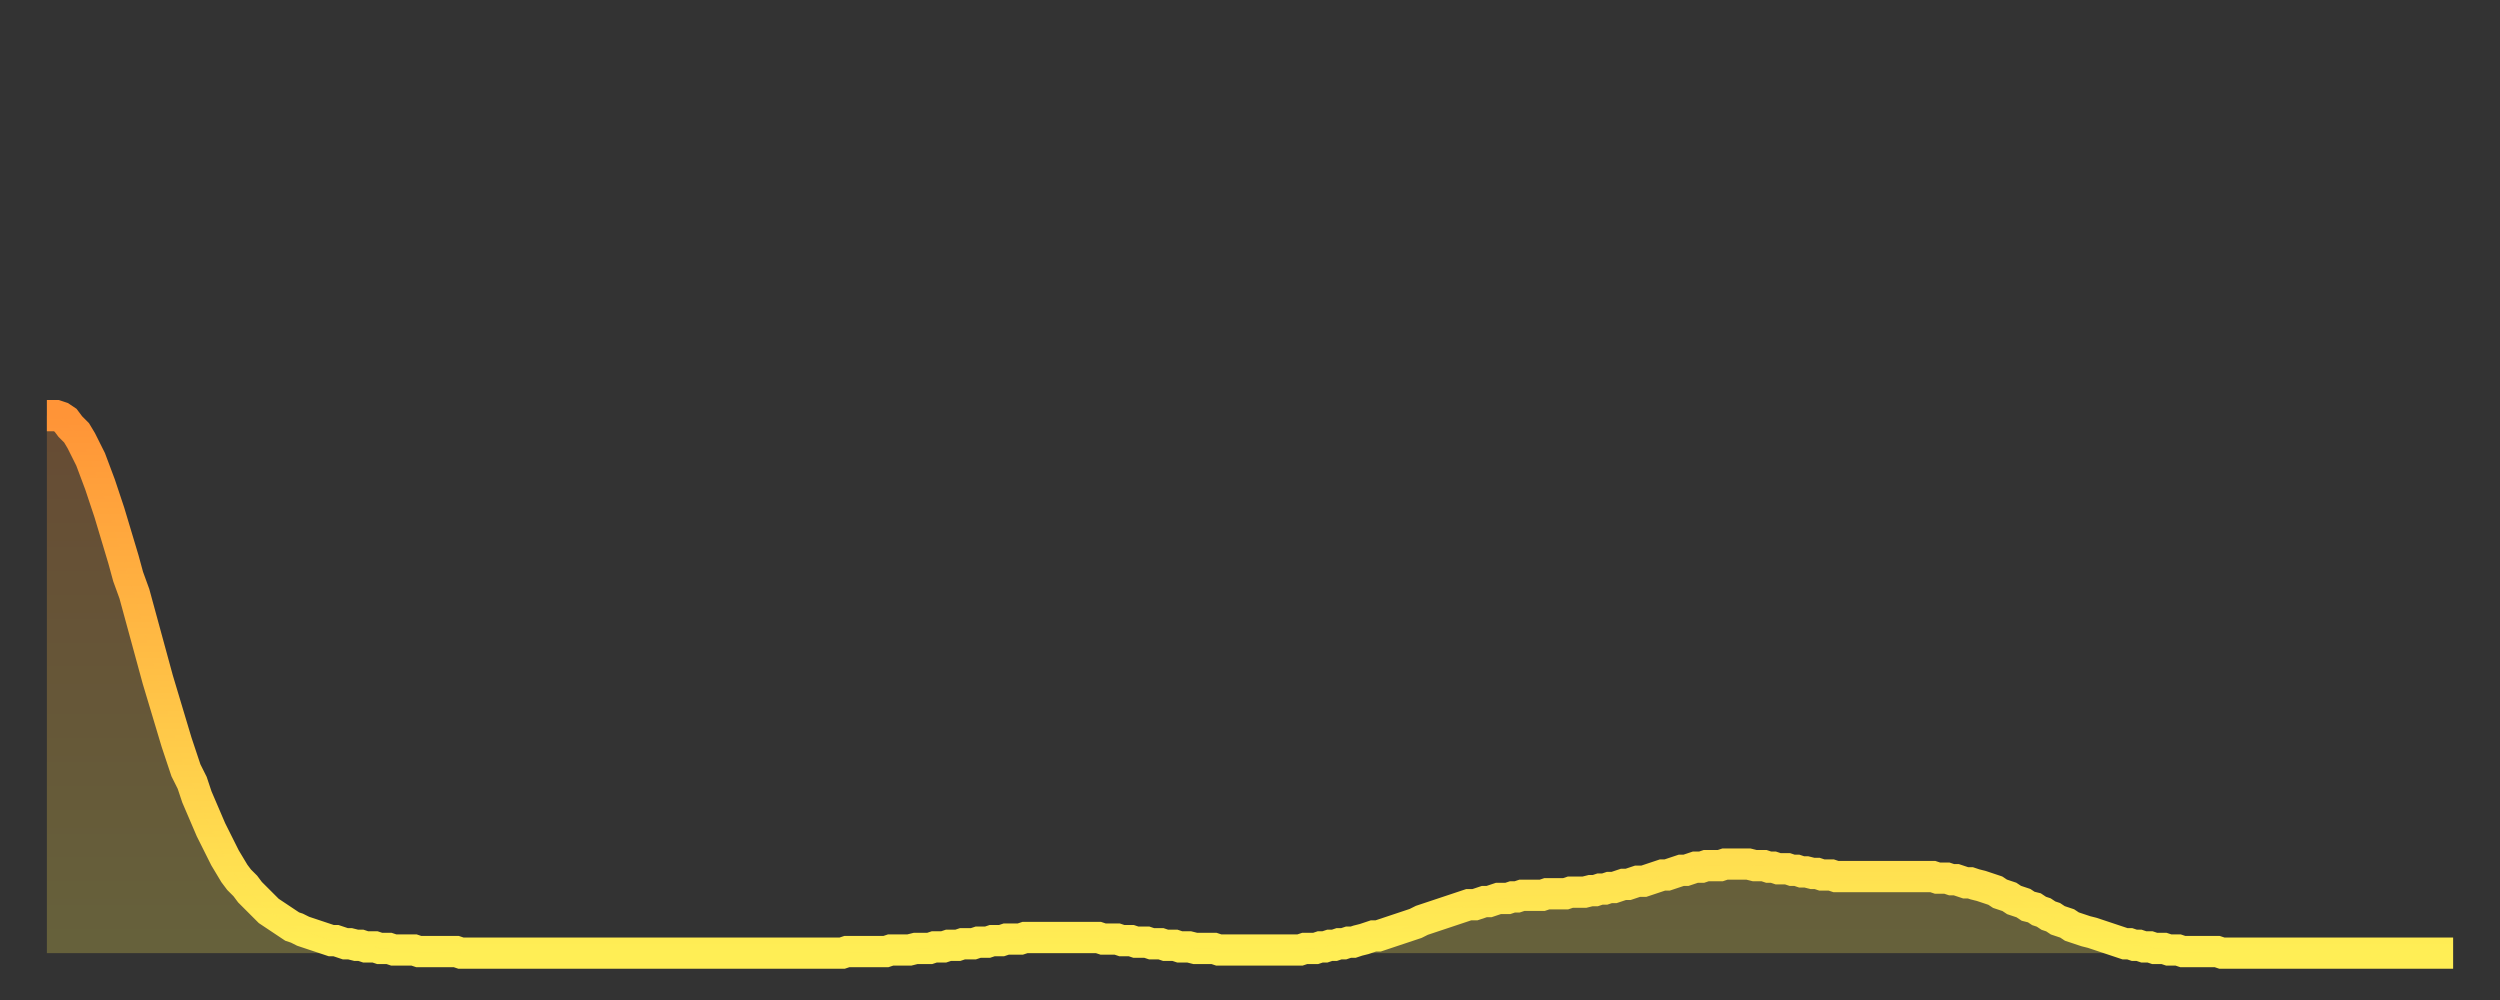
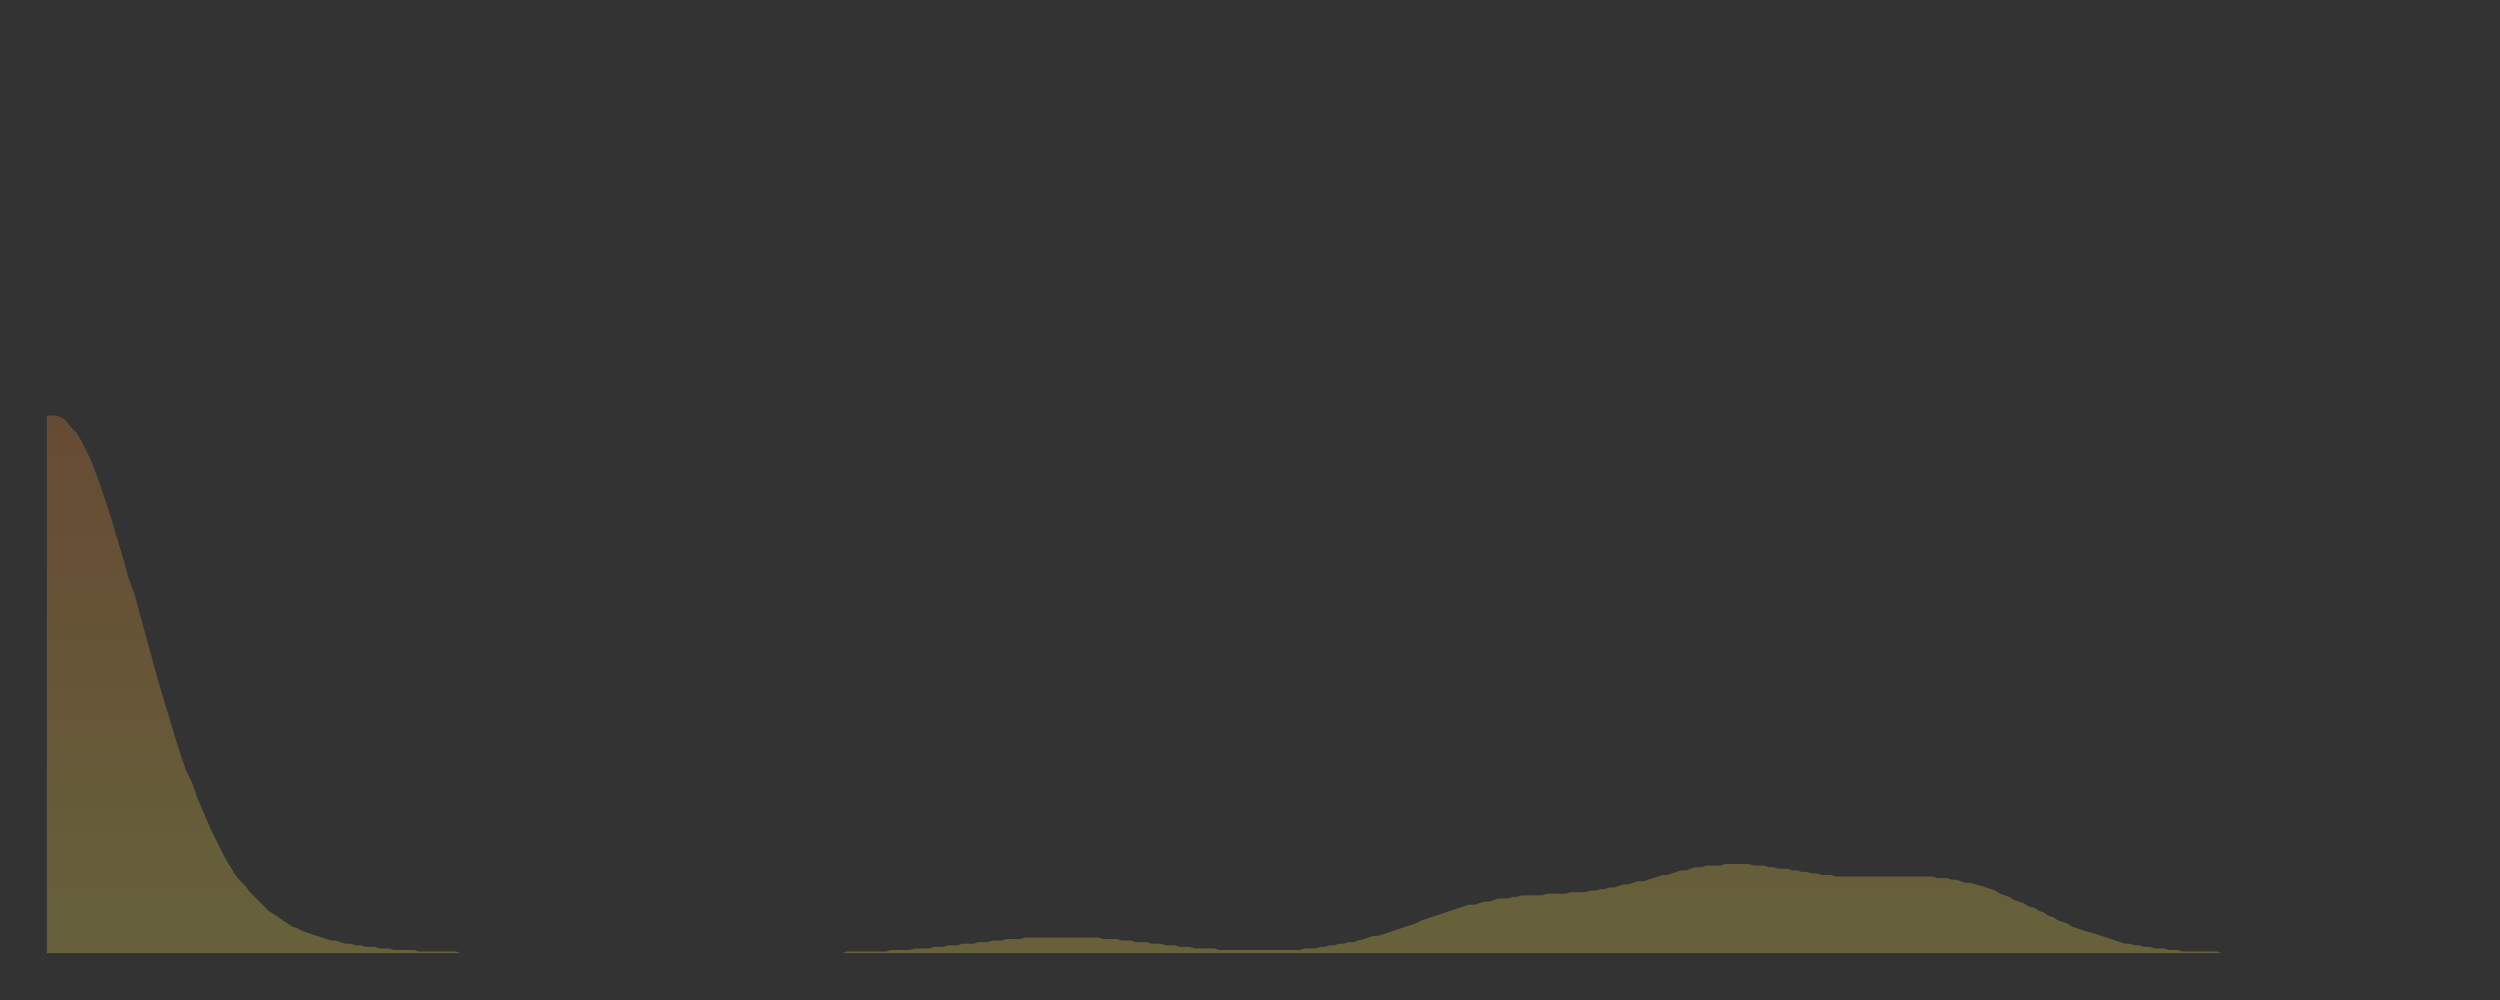
<svg xmlns="http://www.w3.org/2000/svg" baseProfile="full" height="64" version="1.1" width="160">
  <rect width="100%" height="100%" fill="#333333" stroke="none" />
  <defs>
    <linearGradient id="id50606" x1="0" x2="0" y1="0" y2="1">
      <stop offset="0%" stop-color="#ff9437" />
      <stop offset="50%" stop-color="#ffc146" />
      <stop offset="100%" stop-color="#ffee55" />
    </linearGradient>
  </defs>
  <g transform="translate(3,3)">
    <g>
-       <path d="M 0.0 23.6 0.3 23.6 0.6 23.6 0.9 23.7 1.2 23.9 1.5 24.3 1.9 24.7 2.2 25.2 2.5 25.8 2.8 26.4 3.1 27.2 3.4 28.0 3.7 28.9 4.0 29.8 4.3 30.8 4.6 31.8 4.9 32.8 5.2 33.9 5.6 35.0 5.9 36.1 6.2 37.2 6.5 38.3 6.8 39.4 7.1 40.5 7.4 41.5 7.7 42.5 8.0 43.5 8.3 44.5 8.6 45.4 8.9 46.3 9.3 47.1 9.6 48.0 9.9 48.7 10.2 49.4 10.5 50.1 10.8 50.7 11.1 51.3 11.4 51.9 11.7 52.4 12.0 52.9 12.3 53.3 12.7 53.7 13.0 54.1 13.3 54.4 13.6 54.7 13.9 55.0 14.2 55.3 14.5 55.5 14.8 55.7 15.1 55.9 15.4 56.1 15.7 56.3 16.0 56.4 16.4 56.6 16.7 56.7 17.0 56.8 17.3 56.9 17.6 57.0 17.9 57.1 18.2 57.2 18.5 57.2 18.8 57.3 19.1 57.4 19.4 57.4 19.8 57.5 20.1 57.5 20.4 57.6 20.7 57.6 21.0 57.6 21.3 57.7 21.6 57.7 21.9 57.7 22.2 57.8 22.5 57.8 22.8 57.8 23.1 57.8 23.5 57.8 23.8 57.9 24.1 57.9 24.4 57.9 24.7 57.9 25.0 57.9 25.3 57.9 25.6 57.9 25.9 57.9 26.2 57.9 26.5 58.0 26.8 58.0 27.2 58.0 27.5 58.0 27.8 58.0 28.1 58.0 28.4 58.0 28.7 58.0 29.0 58.0 29.3 58.0 29.6 58.0 29.9 58.0 30.2 58.0 30.6 58.0 30.9 58.0 31.2 58.0 31.5 58.0 31.8 58.0 32.1 58.0 32.4 58.0 32.7 58.0 33.0 58.0 33.3 58.0 33.6 58.0 33.9 58.0 34.3 58.0 34.6 58.0 34.9 58.0 35.2 58.0 35.5 58.0 35.8 58.0 36.1 58.0 36.4 58.0 36.7 58.0 37.0 58.0 37.3 58.0 37.7 58.0 38.0 58.0 38.3 58.0 38.6 58.0 38.9 58.0 39.2 58.0 39.5 58.0 39.8 58.0 40.1 58.0 40.4 58.0 40.7 58.0 41.0 58.0 41.4 58.0 41.7 58.0 42.0 58.0 42.3 58.0 42.6 58.0 42.9 58.0 43.2 58.0 43.5 58.0 43.8 58.0 44.1 58.0 44.4 58.0 44.7 58.0 45.1 58.0 45.4 58.0 45.7 58.0 46.0 58.0 46.3 58.0 46.6 58.0 46.9 58.0 47.2 58.0 47.5 58.0 47.8 58.0 48.1 58.0 48.5 58.0 48.8 58.0 49.1 58.0 49.4 58.0 49.7 58.0 50.0 58.0 50.3 58.0 50.6 58.0 50.9 58.0 51.2 57.9 51.5 57.9 51.8 57.9 52.2 57.9 52.5 57.9 52.8 57.9 53.1 57.9 53.4 57.9 53.7 57.9 54.0 57.8 54.3 57.8 54.6 57.8 54.9 57.8 55.2 57.8 55.6 57.7 55.9 57.7 56.2 57.7 56.5 57.7 56.8 57.6 57.1 57.6 57.4 57.6 57.7 57.5 58.0 57.5 58.3 57.5 58.6 57.4 58.9 57.4 59.3 57.4 59.6 57.3 59.9 57.3 60.2 57.3 60.5 57.2 60.8 57.2 61.1 57.2 61.4 57.1 61.7 57.1 62.0 57.1 62.3 57.1 62.6 57.0 63.0 57.0 63.3 57.0 63.6 57.0 63.9 57.0 64.2 57.0 64.5 57.0 64.8 57.0 65.1 57.0 65.4 57.0 65.7 57.0 66.0 57.0 66.4 57.0 66.7 57.0 67.0 57.0 67.3 57.0 67.6 57.1 67.9 57.1 68.2 57.1 68.5 57.1 68.8 57.2 69.1 57.2 69.4 57.2 69.7 57.3 70.1 57.3 70.4 57.3 70.7 57.4 71.0 57.4 71.3 57.4 71.6 57.5 71.9 57.5 72.2 57.5 72.5 57.6 72.8 57.6 73.1 57.6 73.5 57.7 73.8 57.7 74.1 57.7 74.4 57.7 74.7 57.7 75.0 57.8 75.3 57.8 75.6 57.8 75.9 57.8 76.2 57.8 76.5 57.8 76.8 57.8 77.2 57.8 77.5 57.8 77.8 57.8 78.1 57.8 78.4 57.8 78.7 57.8 79.0 57.8 79.3 57.8 79.6 57.8 79.9 57.8 80.2 57.8 80.5 57.7 80.9 57.7 81.2 57.7 81.5 57.6 81.8 57.6 82.1 57.5 82.4 57.5 82.7 57.4 83.0 57.4 83.3 57.3 83.6 57.3 83.9 57.2 84.3 57.1 84.6 57.0 84.9 56.9 85.2 56.9 85.5 56.8 85.8 56.7 86.1 56.6 86.4 56.5 86.7 56.4 87.0 56.3 87.3 56.2 87.6 56.1 88.0 55.9 88.3 55.8 88.6 55.7 88.9 55.6 89.2 55.5 89.5 55.4 89.8 55.3 90.1 55.2 90.4 55.1 90.7 55.0 91.0 54.9 91.4 54.9 91.7 54.8 92.0 54.7 92.3 54.7 92.6 54.6 92.9 54.5 93.2 54.5 93.5 54.5 93.8 54.4 94.1 54.4 94.4 54.3 94.7 54.3 95.1 54.3 95.4 54.3 95.7 54.3 96.0 54.2 96.3 54.2 96.6 54.2 96.9 54.2 97.2 54.2 97.5 54.1 97.8 54.1 98.1 54.1 98.4 54.1 98.8 54.0 99.1 54.0 99.4 53.9 99.7 53.9 100.0 53.8 100.3 53.8 100.6 53.7 100.9 53.6 101.2 53.6 101.5 53.5 101.8 53.4 102.2 53.4 102.5 53.3 102.8 53.2 103.1 53.1 103.4 53.0 103.7 53.0 104.0 52.9 104.3 52.8 104.6 52.7 104.9 52.7 105.2 52.6 105.5 52.5 105.9 52.5 106.2 52.4 106.5 52.4 106.8 52.4 107.1 52.4 107.4 52.3 107.7 52.3 108.0 52.3 108.3 52.3 108.6 52.3 108.9 52.3 109.3 52.4 109.6 52.4 109.9 52.4 110.2 52.5 110.5 52.5 110.8 52.6 111.1 52.6 111.4 52.6 111.7 52.7 112.0 52.7 112.3 52.8 112.6 52.8 113.0 52.9 113.3 52.9 113.6 53.0 113.9 53.0 114.2 53.0 114.5 53.1 114.8 53.1 115.1 53.1 115.4 53.1 115.7 53.1 116.0 53.1 116.3 53.1 116.7 53.1 117.0 53.1 117.3 53.1 117.6 53.1 117.9 53.1 118.2 53.1 118.5 53.1 118.8 53.1 119.1 53.1 119.4 53.1 119.7 53.1 120.1 53.1 120.4 53.1 120.7 53.1 121.0 53.2 121.3 53.2 121.6 53.2 121.9 53.3 122.2 53.3 122.5 53.4 122.8 53.5 123.1 53.5 123.4 53.6 123.8 53.7 124.1 53.8 124.4 53.9 124.7 54.0 125.0 54.2 125.3 54.3 125.6 54.4 125.9 54.6 126.2 54.7 126.5 54.8 126.8 55.0 127.2 55.1 127.5 55.3 127.8 55.4 128.1 55.6 128.4 55.7 128.7 55.9 129.0 56.0 129.3 56.1 129.6 56.3 129.9 56.4 130.2 56.5 130.5 56.6 130.9 56.7 131.2 56.8 131.5 56.9 131.8 57.0 132.1 57.1 132.4 57.2 132.7 57.3 133.0 57.4 133.3 57.4 133.6 57.5 133.9 57.5 134.2 57.6 134.6 57.6 134.9 57.7 135.2 57.7 135.5 57.7 135.8 57.8 136.1 57.8 136.4 57.8 136.7 57.9 137.0 57.9 137.3 57.9 137.6 57.9 138.0 57.9 138.3 57.9 138.6 57.9 138.9 57.9 139.2 58.0 139.5 58.0 139.8 58.0 140.1 58.0 140.4 58.0 140.7 58.0 141.0 58.0 141.3 58.0 141.7 58.0 142.0 58.0 142.3 58.0 142.6 58.0 142.9 58.0 143.2 58.0 143.5 58.0 143.8 58.0 144.1 58.0 144.4 58.0 144.7 58.0 145.1 58.0 145.4 58.0 145.7 58.0 146.0 58.0 146.3 58.0 146.6 58.0 146.9 58.0 147.2 58.0 147.5 58.0 147.8 58.0 148.1 58.0 148.4 58.0 148.8 58.0 149.1 58.0 149.4 58.0 149.7 58.0 150.0 58.0 150.3 58.0 150.6 58.0 150.9 58.0 151.2 58.0 151.5 58.0 151.8 58.0 152.1 58.0 152.5 58.0 152.8 58.0 153.1 58.0 153.4 58.0 153.7 58.0 154.0 58.0" fill="none" id="graph-curve" opacity="1" stroke="url(#id50606)" stroke-width="2" />
      <path d="M 0 58 L 0.0 23.6 0.3 23.6 0.6 23.6 0.9 23.7 1.2 23.9 1.5 24.3 1.9 24.7 2.2 25.2 2.5 25.8 2.8 26.4 3.1 27.2 3.4 28.0 3.7 28.9 4.0 29.8 4.3 30.8 4.6 31.8 4.9 32.8 5.2 33.9 5.6 35.0 5.9 36.1 6.2 37.2 6.5 38.3 6.8 39.4 7.1 40.5 7.4 41.5 7.7 42.5 8.0 43.5 8.3 44.5 8.6 45.4 8.9 46.3 9.3 47.1 9.6 48.0 9.9 48.7 10.2 49.4 10.5 50.1 10.8 50.7 11.1 51.3 11.4 51.9 11.7 52.4 12.0 52.9 12.3 53.3 12.7 53.7 13.0 54.1 13.3 54.4 13.6 54.7 13.9 55.0 14.2 55.3 14.5 55.5 14.8 55.7 15.1 55.9 15.4 56.1 15.7 56.3 16.0 56.4 16.4 56.6 16.7 56.7 17.0 56.8 17.3 56.9 17.6 57.0 17.9 57.1 18.2 57.2 18.5 57.2 18.8 57.3 19.1 57.4 19.4 57.4 19.8 57.5 20.1 57.5 20.4 57.6 20.7 57.6 21.0 57.6 21.3 57.7 21.6 57.7 21.9 57.7 22.2 57.8 22.5 57.8 22.8 57.8 23.1 57.8 23.5 57.8 23.8 57.9 24.1 57.9 24.4 57.9 24.7 57.9 25.0 57.9 25.3 57.9 25.6 57.9 25.9 57.9 26.2 57.9 26.5 58.0 26.8 58.0 27.2 58.0 27.5 58.0 27.8 58.0 28.1 58.0 28.4 58.0 28.7 58.0 29.0 58.0 29.3 58.0 29.6 58.0 29.9 58.0 30.2 58.0 30.6 58.0 30.9 58.0 31.2 58.0 31.5 58.0 31.8 58.0 32.1 58.0 32.4 58.0 32.7 58.0 33.0 58.0 33.3 58.0 33.6 58.0 33.9 58.0 34.3 58.0 34.6 58.0 34.9 58.0 35.2 58.0 35.5 58.0 35.8 58.0 36.1 58.0 36.4 58.0 36.7 58.0 37.0 58.0 37.3 58.0 37.7 58.0 38.0 58.0 38.3 58.0 38.6 58.0 38.9 58.0 39.2 58.0 39.5 58.0 39.8 58.0 40.1 58.0 40.4 58.0 40.7 58.0 41.0 58.0 41.4 58.0 41.7 58.0 42.0 58.0 42.3 58.0 42.6 58.0 42.9 58.0 43.2 58.0 43.5 58.0 43.8 58.0 44.1 58.0 44.4 58.0 44.7 58.0 45.1 58.0 45.4 58.0 45.7 58.0 46.0 58.0 46.3 58.0 46.6 58.0 46.9 58.0 47.2 58.0 47.5 58.0 47.8 58.0 48.1 58.0 48.5 58.0 48.8 58.0 49.1 58.0 49.4 58.0 49.7 58.0 50.0 58.0 50.3 58.0 50.6 58.0 50.9 58.0 51.2 57.9 51.5 57.9 51.8 57.9 52.2 57.9 52.5 57.9 52.8 57.9 53.1 57.9 53.4 57.9 53.7 57.9 54.0 57.8 54.3 57.8 54.6 57.8 54.9 57.8 55.2 57.8 55.6 57.7 55.9 57.7 56.2 57.7 56.5 57.7 56.8 57.6 57.1 57.6 57.4 57.6 57.7 57.5 58.0 57.5 58.3 57.5 58.6 57.4 58.9 57.4 59.3 57.4 59.6 57.3 59.9 57.3 60.2 57.3 60.5 57.2 60.8 57.2 61.1 57.2 61.4 57.1 61.7 57.1 62.0 57.1 62.3 57.1 62.6 57.0 63.0 57.0 63.3 57.0 63.6 57.0 63.9 57.0 64.2 57.0 64.5 57.0 64.8 57.0 65.1 57.0 65.4 57.0 65.7 57.0 66.0 57.0 66.4 57.0 66.7 57.0 67.0 57.0 67.3 57.0 67.6 57.1 67.9 57.1 68.2 57.1 68.5 57.1 68.8 57.2 69.1 57.2 69.4 57.2 69.7 57.3 70.1 57.3 70.4 57.3 70.7 57.4 71.0 57.4 71.3 57.4 71.6 57.5 71.9 57.5 72.2 57.5 72.5 57.6 72.8 57.6 73.1 57.6 73.5 57.7 73.8 57.7 74.1 57.7 74.4 57.7 74.7 57.7 75.0 57.8 75.3 57.8 75.6 57.8 75.9 57.8 76.2 57.8 76.5 57.8 76.8 57.8 77.2 57.8 77.5 57.8 77.8 57.8 78.1 57.8 78.4 57.8 78.7 57.8 79.0 57.8 79.3 57.8 79.6 57.8 79.9 57.8 80.2 57.8 80.5 57.7 80.9 57.7 81.2 57.7 81.5 57.6 81.8 57.6 82.1 57.5 82.4 57.5 82.7 57.4 83.0 57.4 83.3 57.3 83.6 57.3 83.9 57.2 84.3 57.1 84.6 57.0 84.9 56.9 85.2 56.9 85.5 56.8 85.8 56.7 86.1 56.6 86.4 56.5 86.7 56.4 87.0 56.3 87.3 56.2 87.6 56.1 88.0 55.9 88.3 55.8 88.6 55.7 88.9 55.6 89.2 55.5 89.5 55.4 89.8 55.3 90.1 55.2 90.4 55.1 90.7 55.0 91.0 54.9 91.4 54.9 91.7 54.8 92.0 54.7 92.3 54.7 92.6 54.6 92.9 54.5 93.2 54.5 93.5 54.5 93.8 54.4 94.1 54.4 94.4 54.3 94.7 54.3 95.1 54.3 95.4 54.3 95.7 54.3 96.0 54.2 96.3 54.2 96.6 54.2 96.9 54.2 97.2 54.2 97.5 54.1 97.8 54.1 98.1 54.1 98.4 54.1 98.8 54.0 99.1 54.0 99.4 53.9 99.7 53.9 100.0 53.8 100.3 53.8 100.6 53.7 100.9 53.6 101.2 53.6 101.5 53.5 101.8 53.4 102.2 53.4 102.5 53.3 102.8 53.2 103.1 53.1 103.4 53.0 103.7 53.0 104.0 52.9 104.3 52.8 104.6 52.7 104.9 52.7 105.2 52.6 105.5 52.5 105.9 52.5 106.2 52.4 106.5 52.4 106.8 52.4 107.1 52.4 107.4 52.3 107.7 52.3 108.0 52.3 108.3 52.3 108.6 52.3 108.9 52.3 109.3 52.4 109.6 52.4 109.9 52.4 110.2 52.5 110.5 52.5 110.8 52.6 111.1 52.6 111.4 52.6 111.7 52.7 112.0 52.7 112.3 52.8 112.6 52.8 113.0 52.9 113.3 52.9 113.6 53.0 113.9 53.0 114.2 53.0 114.5 53.1 114.8 53.1 115.1 53.1 115.4 53.1 115.7 53.1 116.0 53.1 116.3 53.1 116.7 53.1 117.0 53.1 117.3 53.1 117.6 53.1 117.9 53.1 118.2 53.1 118.5 53.1 118.8 53.1 119.1 53.1 119.4 53.1 119.7 53.1 120.1 53.1 120.4 53.1 120.7 53.1 121.0 53.2 121.3 53.2 121.6 53.2 121.9 53.3 122.2 53.3 122.5 53.4 122.8 53.5 123.1 53.5 123.4 53.6 123.8 53.7 124.1 53.8 124.4 53.9 124.7 54.0 125.0 54.2 125.3 54.3 125.6 54.4 125.9 54.6 126.2 54.7 126.5 54.8 126.8 55.0 127.2 55.1 127.5 55.3 127.8 55.4 128.1 55.6 128.4 55.7 128.7 55.9 129.0 56.0 129.3 56.1 129.6 56.3 129.9 56.4 130.2 56.5 130.5 56.6 130.9 56.7 131.2 56.8 131.5 56.9 131.8 57.0 132.1 57.1 132.4 57.2 132.7 57.3 133.0 57.4 133.3 57.4 133.6 57.5 133.9 57.5 134.2 57.6 134.6 57.6 134.9 57.7 135.2 57.7 135.5 57.7 135.8 57.8 136.1 57.8 136.4 57.8 136.7 57.9 137.0 57.9 137.3 57.9 137.6 57.9 138.0 57.9 138.3 57.9 138.6 57.9 138.9 57.9 139.2 58.0 139.5 58.0 139.8 58.0 140.1 58.0 140.4 58.0 140.7 58.0 141.0 58.0 141.3 58.0 141.7 58.0 142.0 58.0 142.3 58.0 142.6 58.0 142.9 58.0 143.2 58.0 143.5 58.0 143.8 58.0 144.1 58.0 144.4 58.0 144.7 58.0 145.1 58.0 145.4 58.0 145.7 58.0 146.0 58.0 146.3 58.0 146.6 58.0 146.9 58.0 147.2 58.0 147.5 58.0 147.8 58.0 148.1 58.0 148.4 58.0 148.8 58.0 149.1 58.0 149.4 58.0 149.7 58.0 150.0 58.0 150.3 58.0 150.6 58.0 150.9 58.0 151.2 58.0 151.5 58.0 151.8 58.0 152.1 58.0 152.5 58.0 152.8 58.0 153.1 58.0 153.4 58.0 153.7 58.0 154.0 58.0 154 58" fill="url(#id50606)" fill-opacity=".25" id="graph-shadow" />
    </g>
  </g>
</svg>